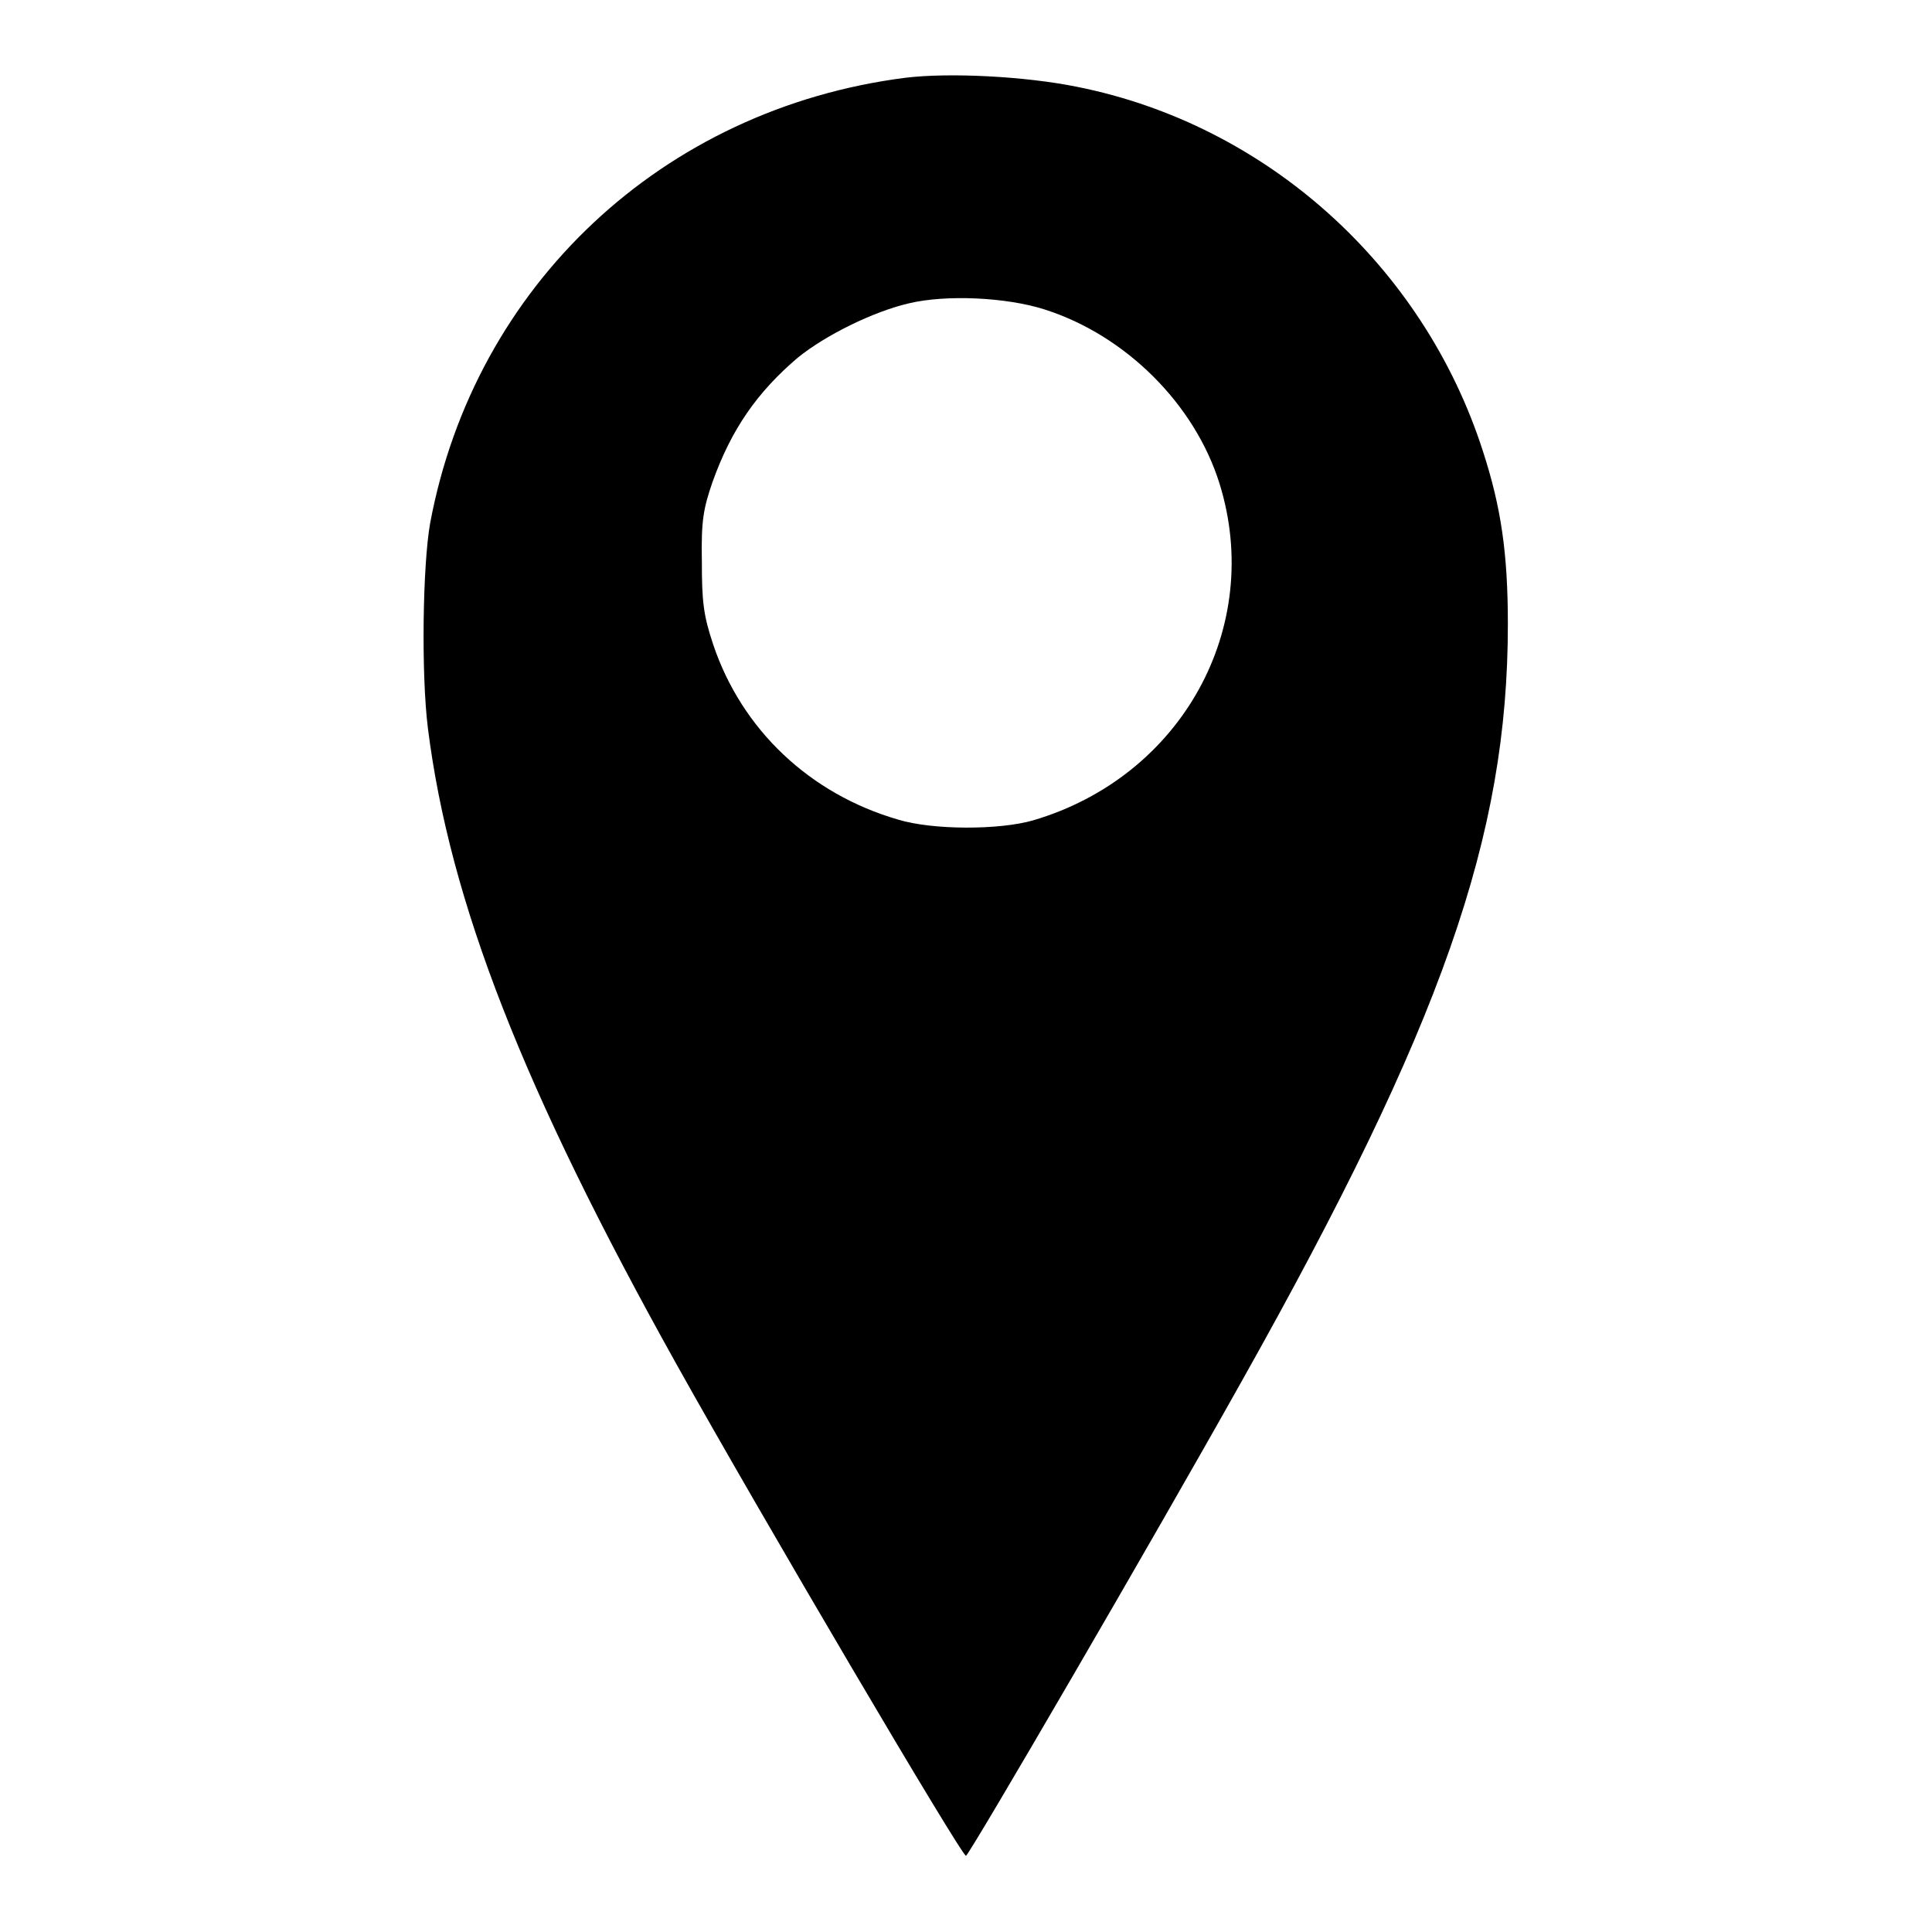
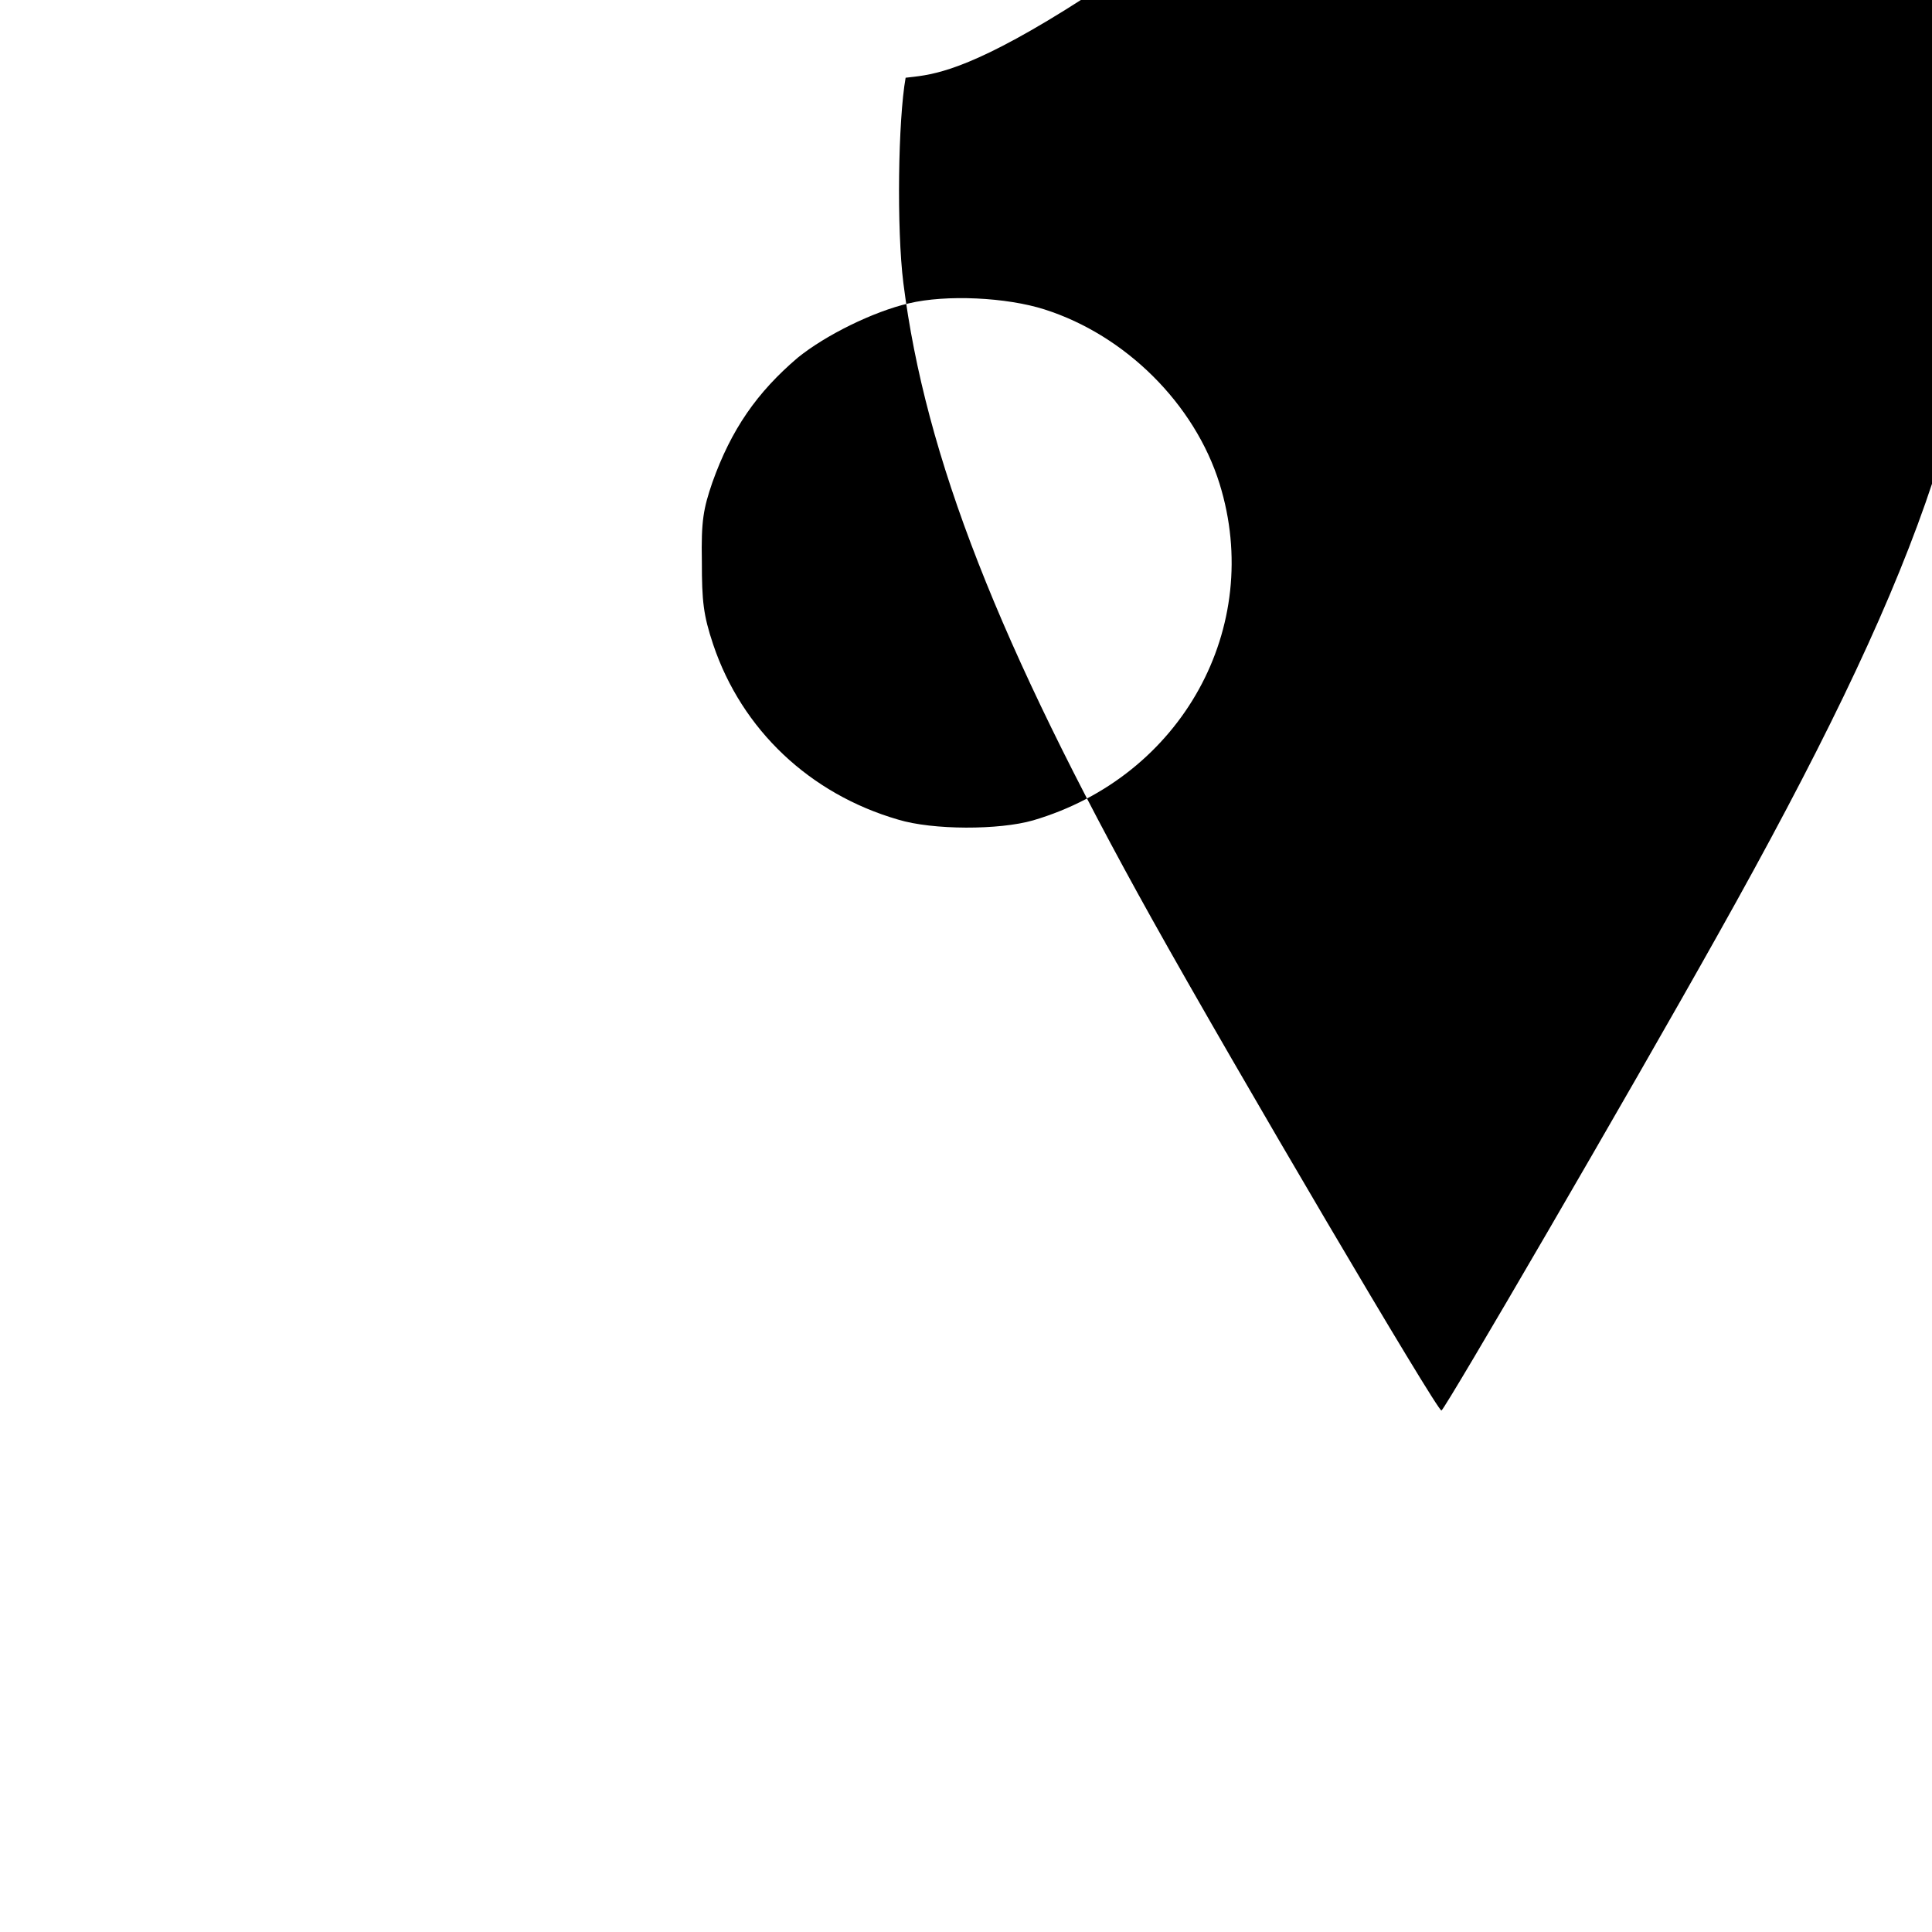
<svg xmlns="http://www.w3.org/2000/svg" version="1.1" x="0px" y="0px" viewBox="0 0 256 256" enable-background="new 0 0 256 256" xml:space="preserve">
  <g>
    <g>
      <g>
-         <path fill="#000000" d="M120,10.3c-32.2,4.1-57.1,27.5-63,59c-1,5.6-1.2,20-0.3,27.2c2.9,23,12.6,47.8,32.9,84.2c11.1,19.9,37.9,65.4,38.4,65.2c0.5-0.2,24.9-42.1,36.6-63c26.5-47.2,35.2-72.1,35.2-100.2c0-9.4-0.9-15.5-3.3-22.9c-7.9-24.6-28.7-43.3-53.8-48.3C135.8,10.1,125.8,9.6,120,10.3z M138.4,41c10.7,3.4,19.9,12.5,23.2,23.1c5.9,19-5,38.8-24.7,44.6c-4.5,1.3-13.3,1.3-17.9-0.1c-11.7-3.4-20.7-11.9-24.5-23.2c-1.3-3.9-1.5-5.7-1.5-11c-0.1-5.4,0.2-7,1.4-10.5c2.5-7,5.9-11.9,11.3-16.5c3.7-3,10-6.1,14.7-7.2C125.4,39,133.4,39.4,138.4,41z" />
+         <path fill="#000000" d="M120,10.3c-1,5.6-1.2,20-0.3,27.2c2.9,23,12.6,47.8,32.9,84.2c11.1,19.9,37.9,65.4,38.4,65.2c0.5-0.2,24.9-42.1,36.6-63c26.5-47.2,35.2-72.1,35.2-100.2c0-9.4-0.9-15.5-3.3-22.9c-7.9-24.6-28.7-43.3-53.8-48.3C135.8,10.1,125.8,9.6,120,10.3z M138.4,41c10.7,3.4,19.9,12.5,23.2,23.1c5.9,19-5,38.8-24.7,44.6c-4.5,1.3-13.3,1.3-17.9-0.1c-11.7-3.4-20.7-11.9-24.5-23.2c-1.3-3.9-1.5-5.7-1.5-11c-0.1-5.4,0.2-7,1.4-10.5c2.5-7,5.9-11.9,11.3-16.5c3.7-3,10-6.1,14.7-7.2C125.4,39,133.4,39.4,138.4,41z" />
      </g>
    </g>
  </g>
</svg>